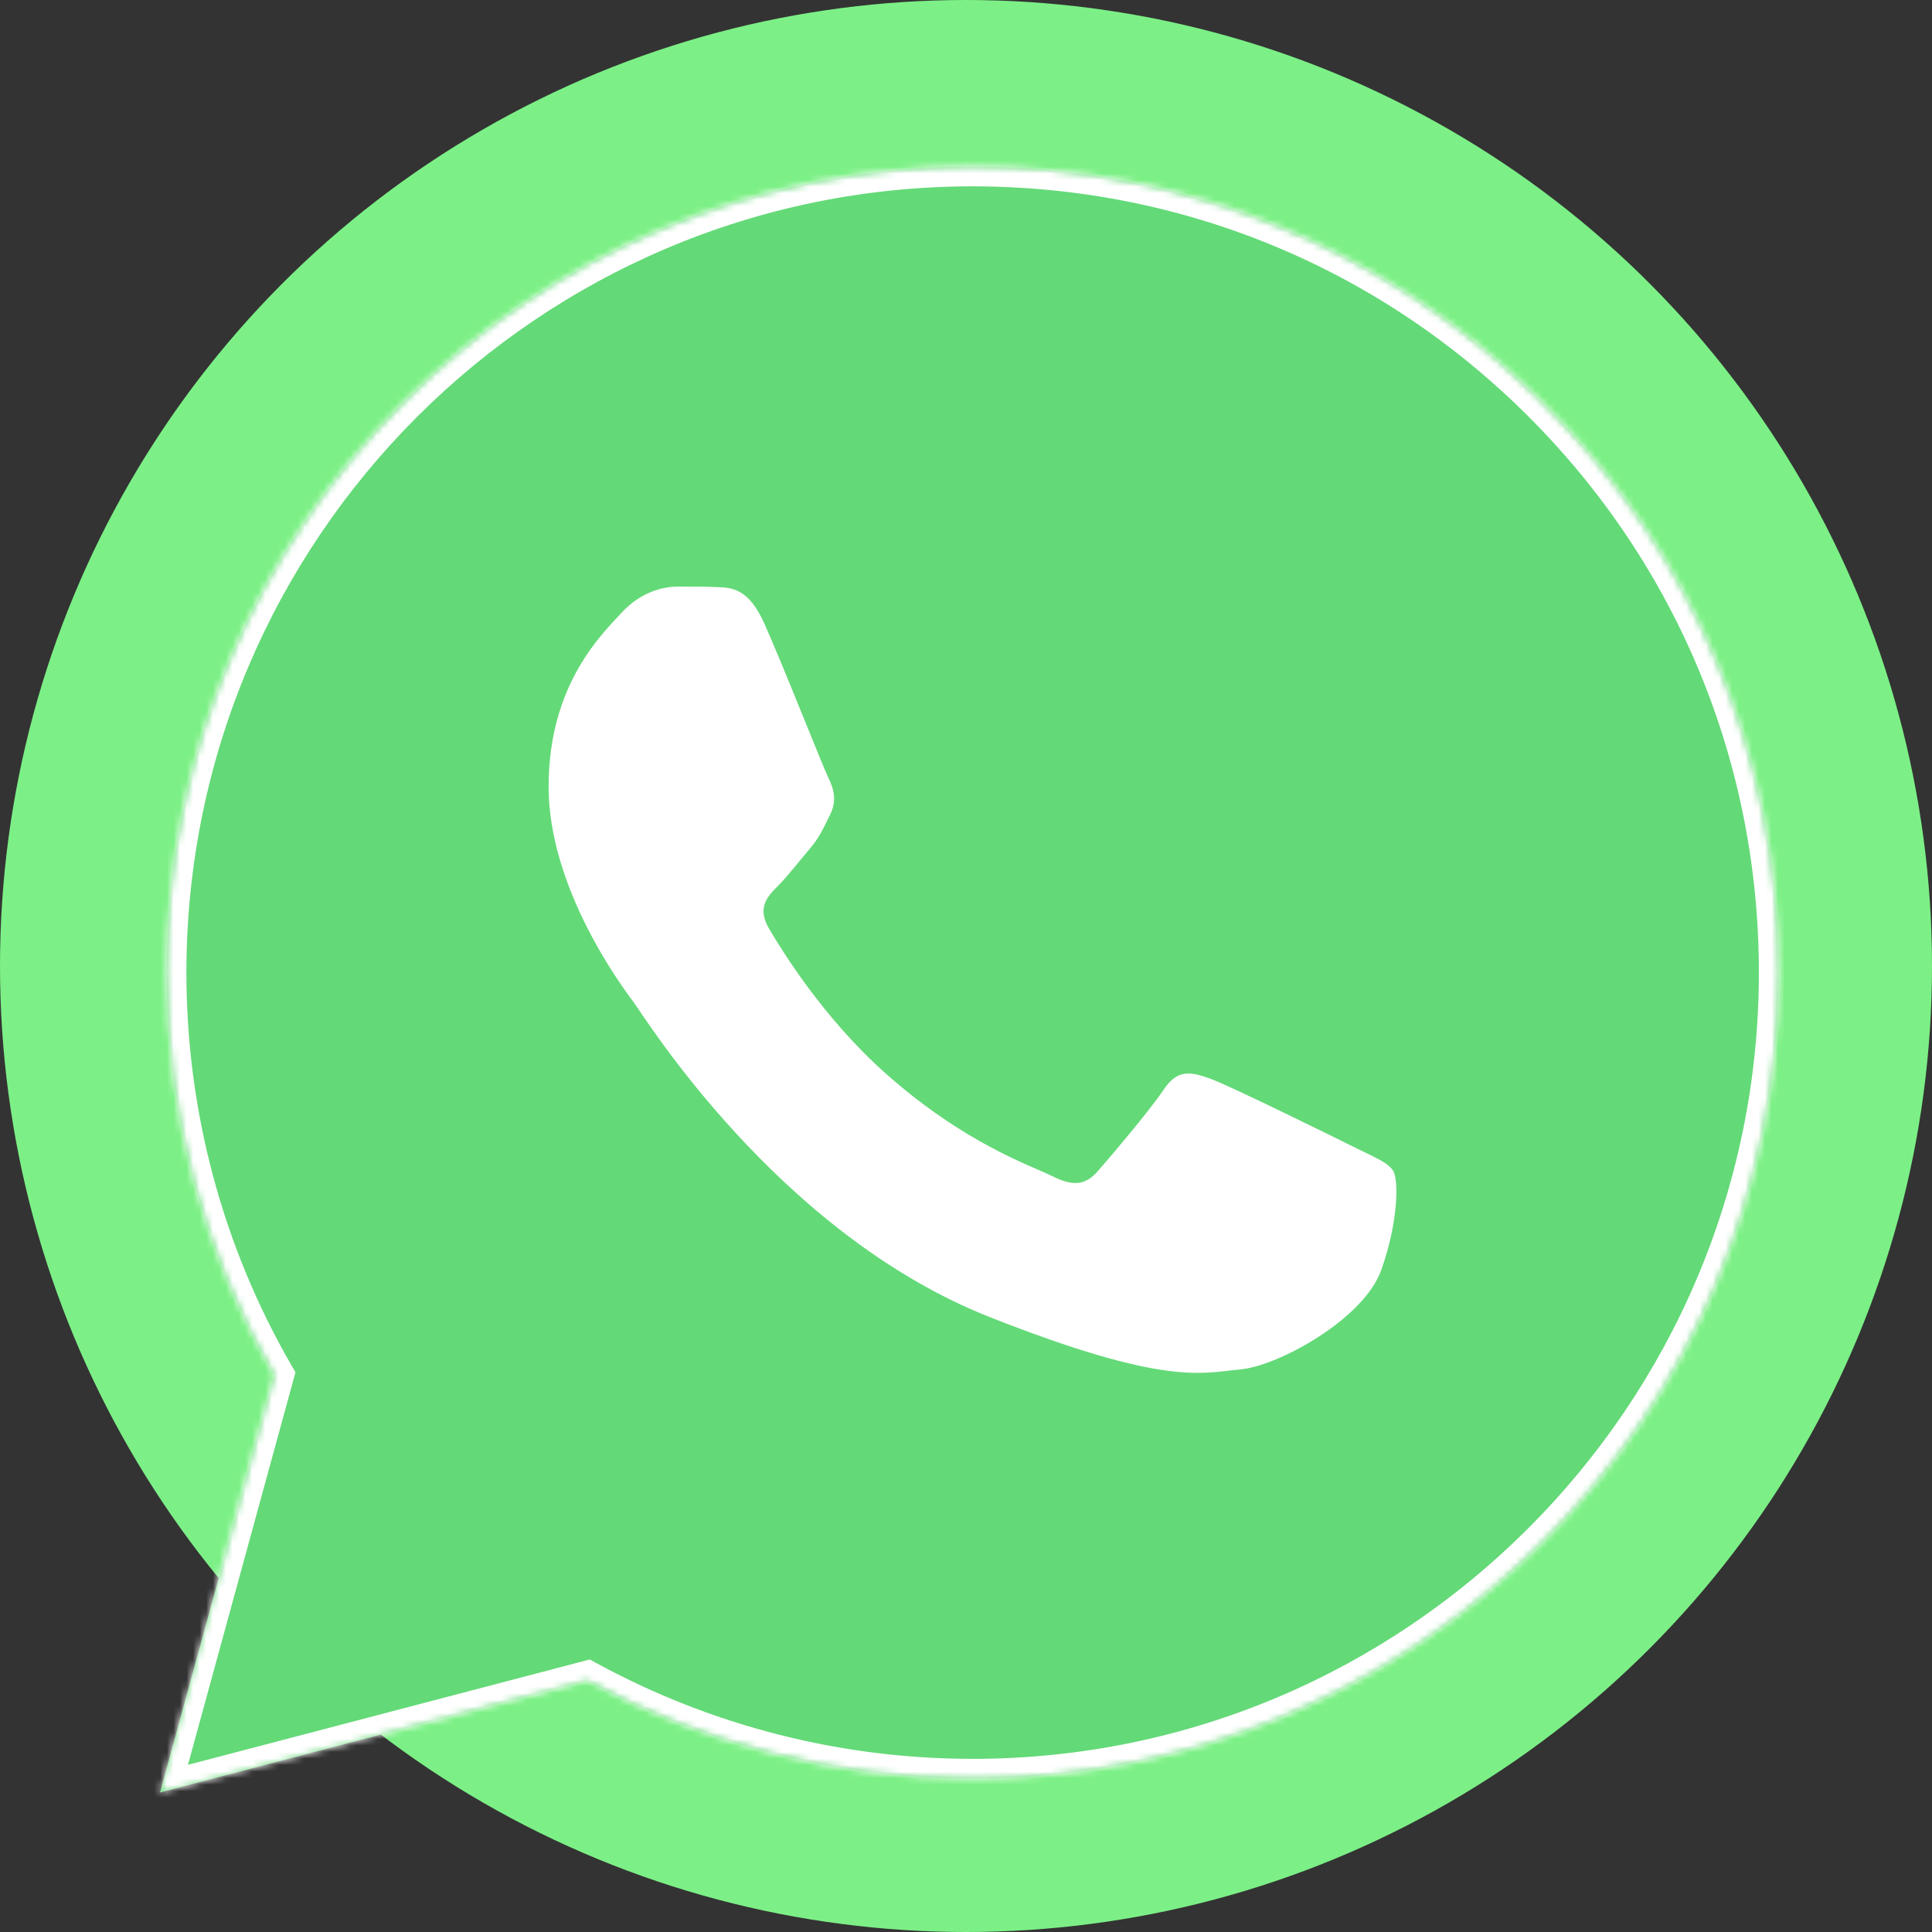
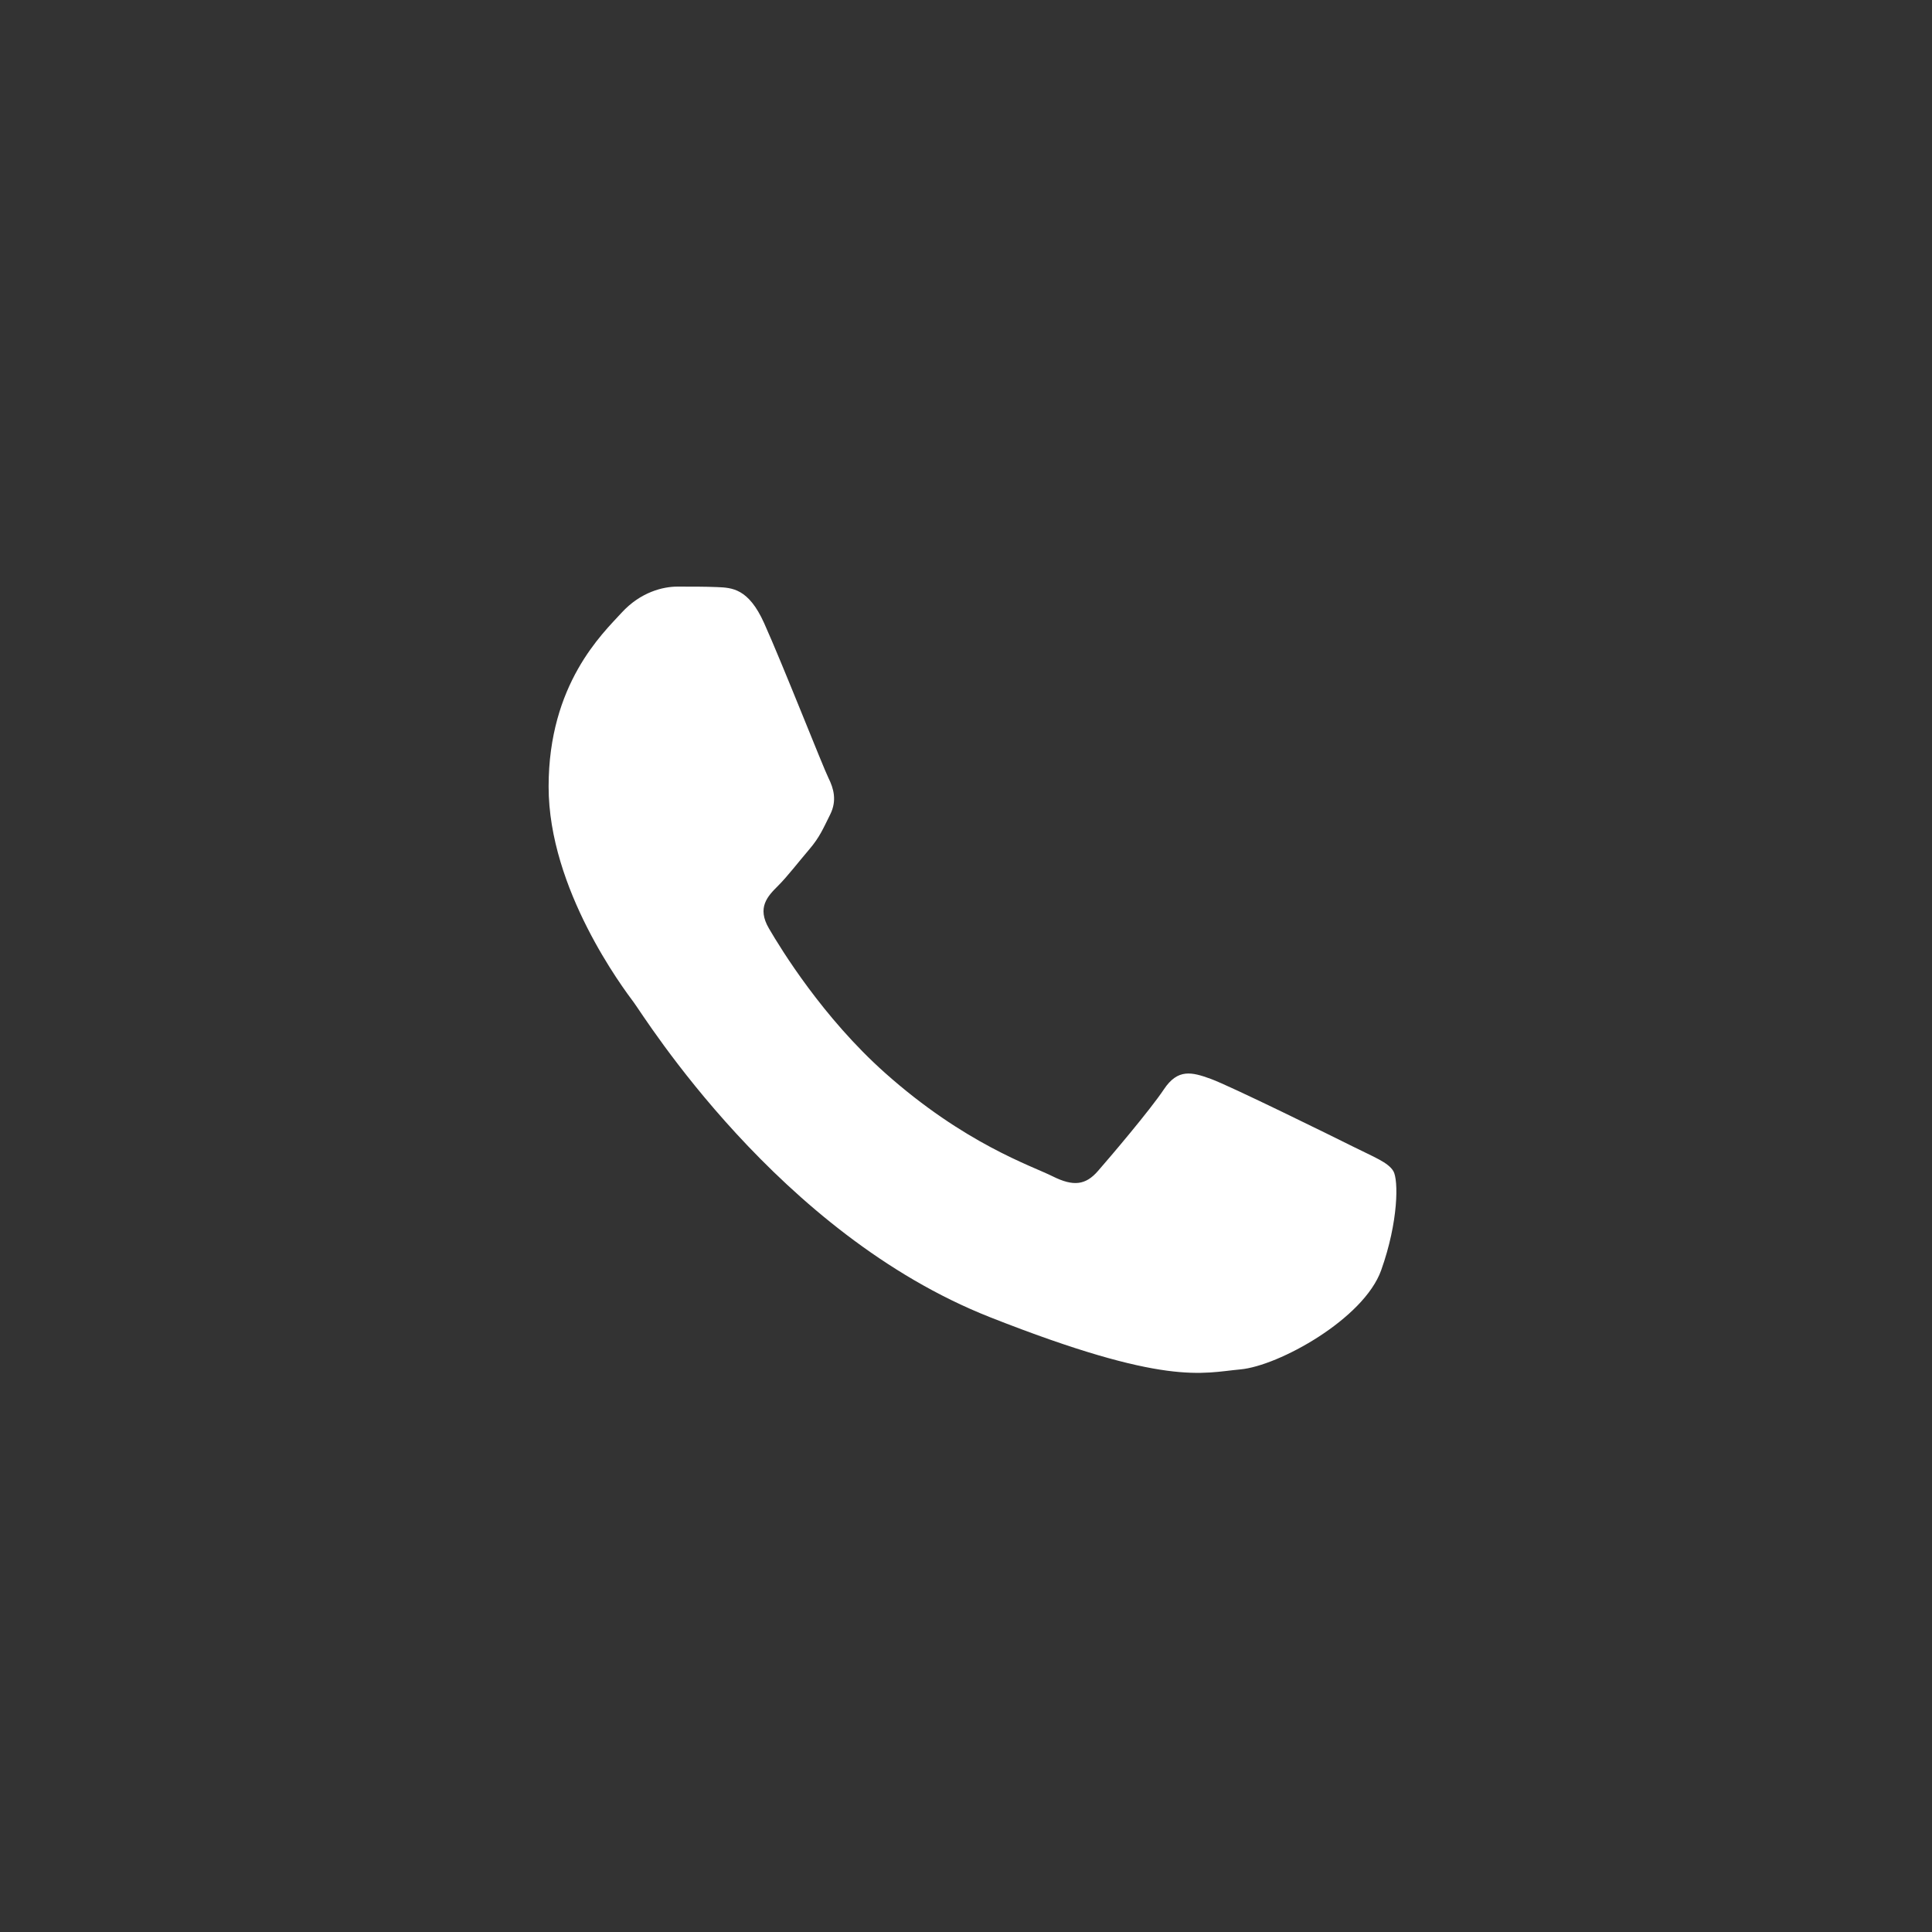
<svg xmlns="http://www.w3.org/2000/svg" width="295" height="295" viewBox="0 0 295 295" fill="none">
  <rect x="0" y="0" width="295" height="295" fill="#333333" stroke="none" />
-   <circle cx="147.5" cy="147.5" r="147.5" fill="#7CF086" />
  <mask id="path-2-inside-1_14526_150957" fill="white">
-     <path d="M25.463 148.456C25.457 170.133 31.121 191.299 41.891 209.955L24.433 273.697L89.665 256.593C107.707 266.415 127.922 271.562 148.465 271.563H148.519C216.334 271.563 271.537 216.38 271.566 148.553C271.579 115.686 258.791 84.78 235.557 61.528C212.327 38.278 181.432 25.467 148.514 25.452C80.691 25.452 25.492 80.632 25.464 148.456" />
-   </mask>
-   <path d="M25.463 148.456C25.457 170.133 31.121 191.299 41.891 209.955L24.433 273.697L89.665 256.593C107.707 266.415 127.922 271.562 148.465 271.563H148.519C216.334 271.563 271.537 216.38 271.566 148.553C271.579 115.686 258.791 84.78 235.557 61.528C212.327 38.278 181.432 25.467 148.514 25.452C80.691 25.452 25.492 80.632 25.464 148.456" fill="#64D978" />
-   <path d="M41.891 209.955L44.785 210.748L45.115 209.54L44.489 208.455L41.891 209.955ZM24.433 273.697L21.54 272.905L20.167 277.917L25.194 276.599L24.433 273.697ZM89.665 256.593L91.099 253.958L90.055 253.389L88.904 253.691L89.665 256.593ZM148.465 271.563L148.465 274.563H148.465V271.563ZM271.566 148.553L274.566 148.554L274.566 148.554L271.566 148.553ZM235.557 61.528L233.435 63.648L233.435 63.648L235.557 61.528ZM148.514 25.452L148.515 22.452H148.514V25.452ZM22.463 148.455C22.457 170.657 28.258 192.341 39.293 211.455L44.489 208.455C33.984 190.257 28.457 169.609 28.463 148.457L22.463 148.455ZM38.998 209.163L21.54 272.905L27.326 274.49L44.785 210.748L38.998 209.163ZM25.194 276.599L90.426 259.495L88.904 253.691L23.672 270.795L25.194 276.599ZM88.231 259.228C106.713 269.29 127.421 274.562 148.465 274.563L148.465 268.563C128.424 268.562 108.702 263.541 91.099 253.958L88.231 259.228ZM148.465 274.563H148.519V268.563H148.465V274.563ZM148.519 274.563C217.991 274.563 274.536 218.037 274.566 148.554L268.566 148.552C268.538 214.723 214.677 268.563 148.519 268.563V274.563ZM274.566 148.554C274.579 114.891 261.476 83.222 237.679 59.407L233.435 63.648C256.107 86.338 268.579 116.481 268.566 148.552L274.566 148.554ZM237.679 59.408C213.886 35.594 182.228 22.467 148.515 22.452L148.513 28.452C180.636 28.467 210.768 40.962 233.435 63.648L237.679 59.408ZM148.514 22.452C79.034 22.452 22.493 78.975 22.464 148.455L28.464 148.457C28.491 82.29 82.347 28.452 148.514 28.452V22.452Z" fill="white" mask="url(#path-2-inside-1_14526_150957)" />
+     </mask>
  <path d="M116.678 95.148C114.292 89.845 111.781 89.738 109.512 89.645C107.654 89.565 105.53 89.571 103.408 89.571C101.284 89.571 97.833 90.37 94.916 93.555C91.996 96.743 83.768 104.447 83.768 120.116C83.768 135.786 95.181 150.929 96.772 153.056C98.365 155.179 118.805 188.363 151.177 201.129C178.081 211.738 183.556 209.628 189.395 209.096C195.235 208.566 208.239 201.394 210.892 193.957C213.547 186.521 213.547 180.147 212.751 178.815C211.955 177.488 209.831 176.691 206.646 175.099C203.46 173.506 187.802 165.801 184.883 164.738C181.963 163.676 179.84 163.146 177.716 166.335C175.592 169.519 169.493 176.691 167.634 178.815C165.777 180.944 163.918 181.209 160.734 179.616C157.547 178.018 147.29 174.659 135.121 163.81C125.653 155.368 119.261 144.943 117.403 141.754C115.545 138.57 117.204 136.844 118.801 135.257C120.232 133.83 121.987 131.538 123.581 129.679C125.169 127.819 125.699 126.492 126.761 124.368C127.824 122.242 127.292 120.382 126.497 118.789C125.699 117.196 119.51 101.446 116.678 95.149" fill="white" />
</svg>